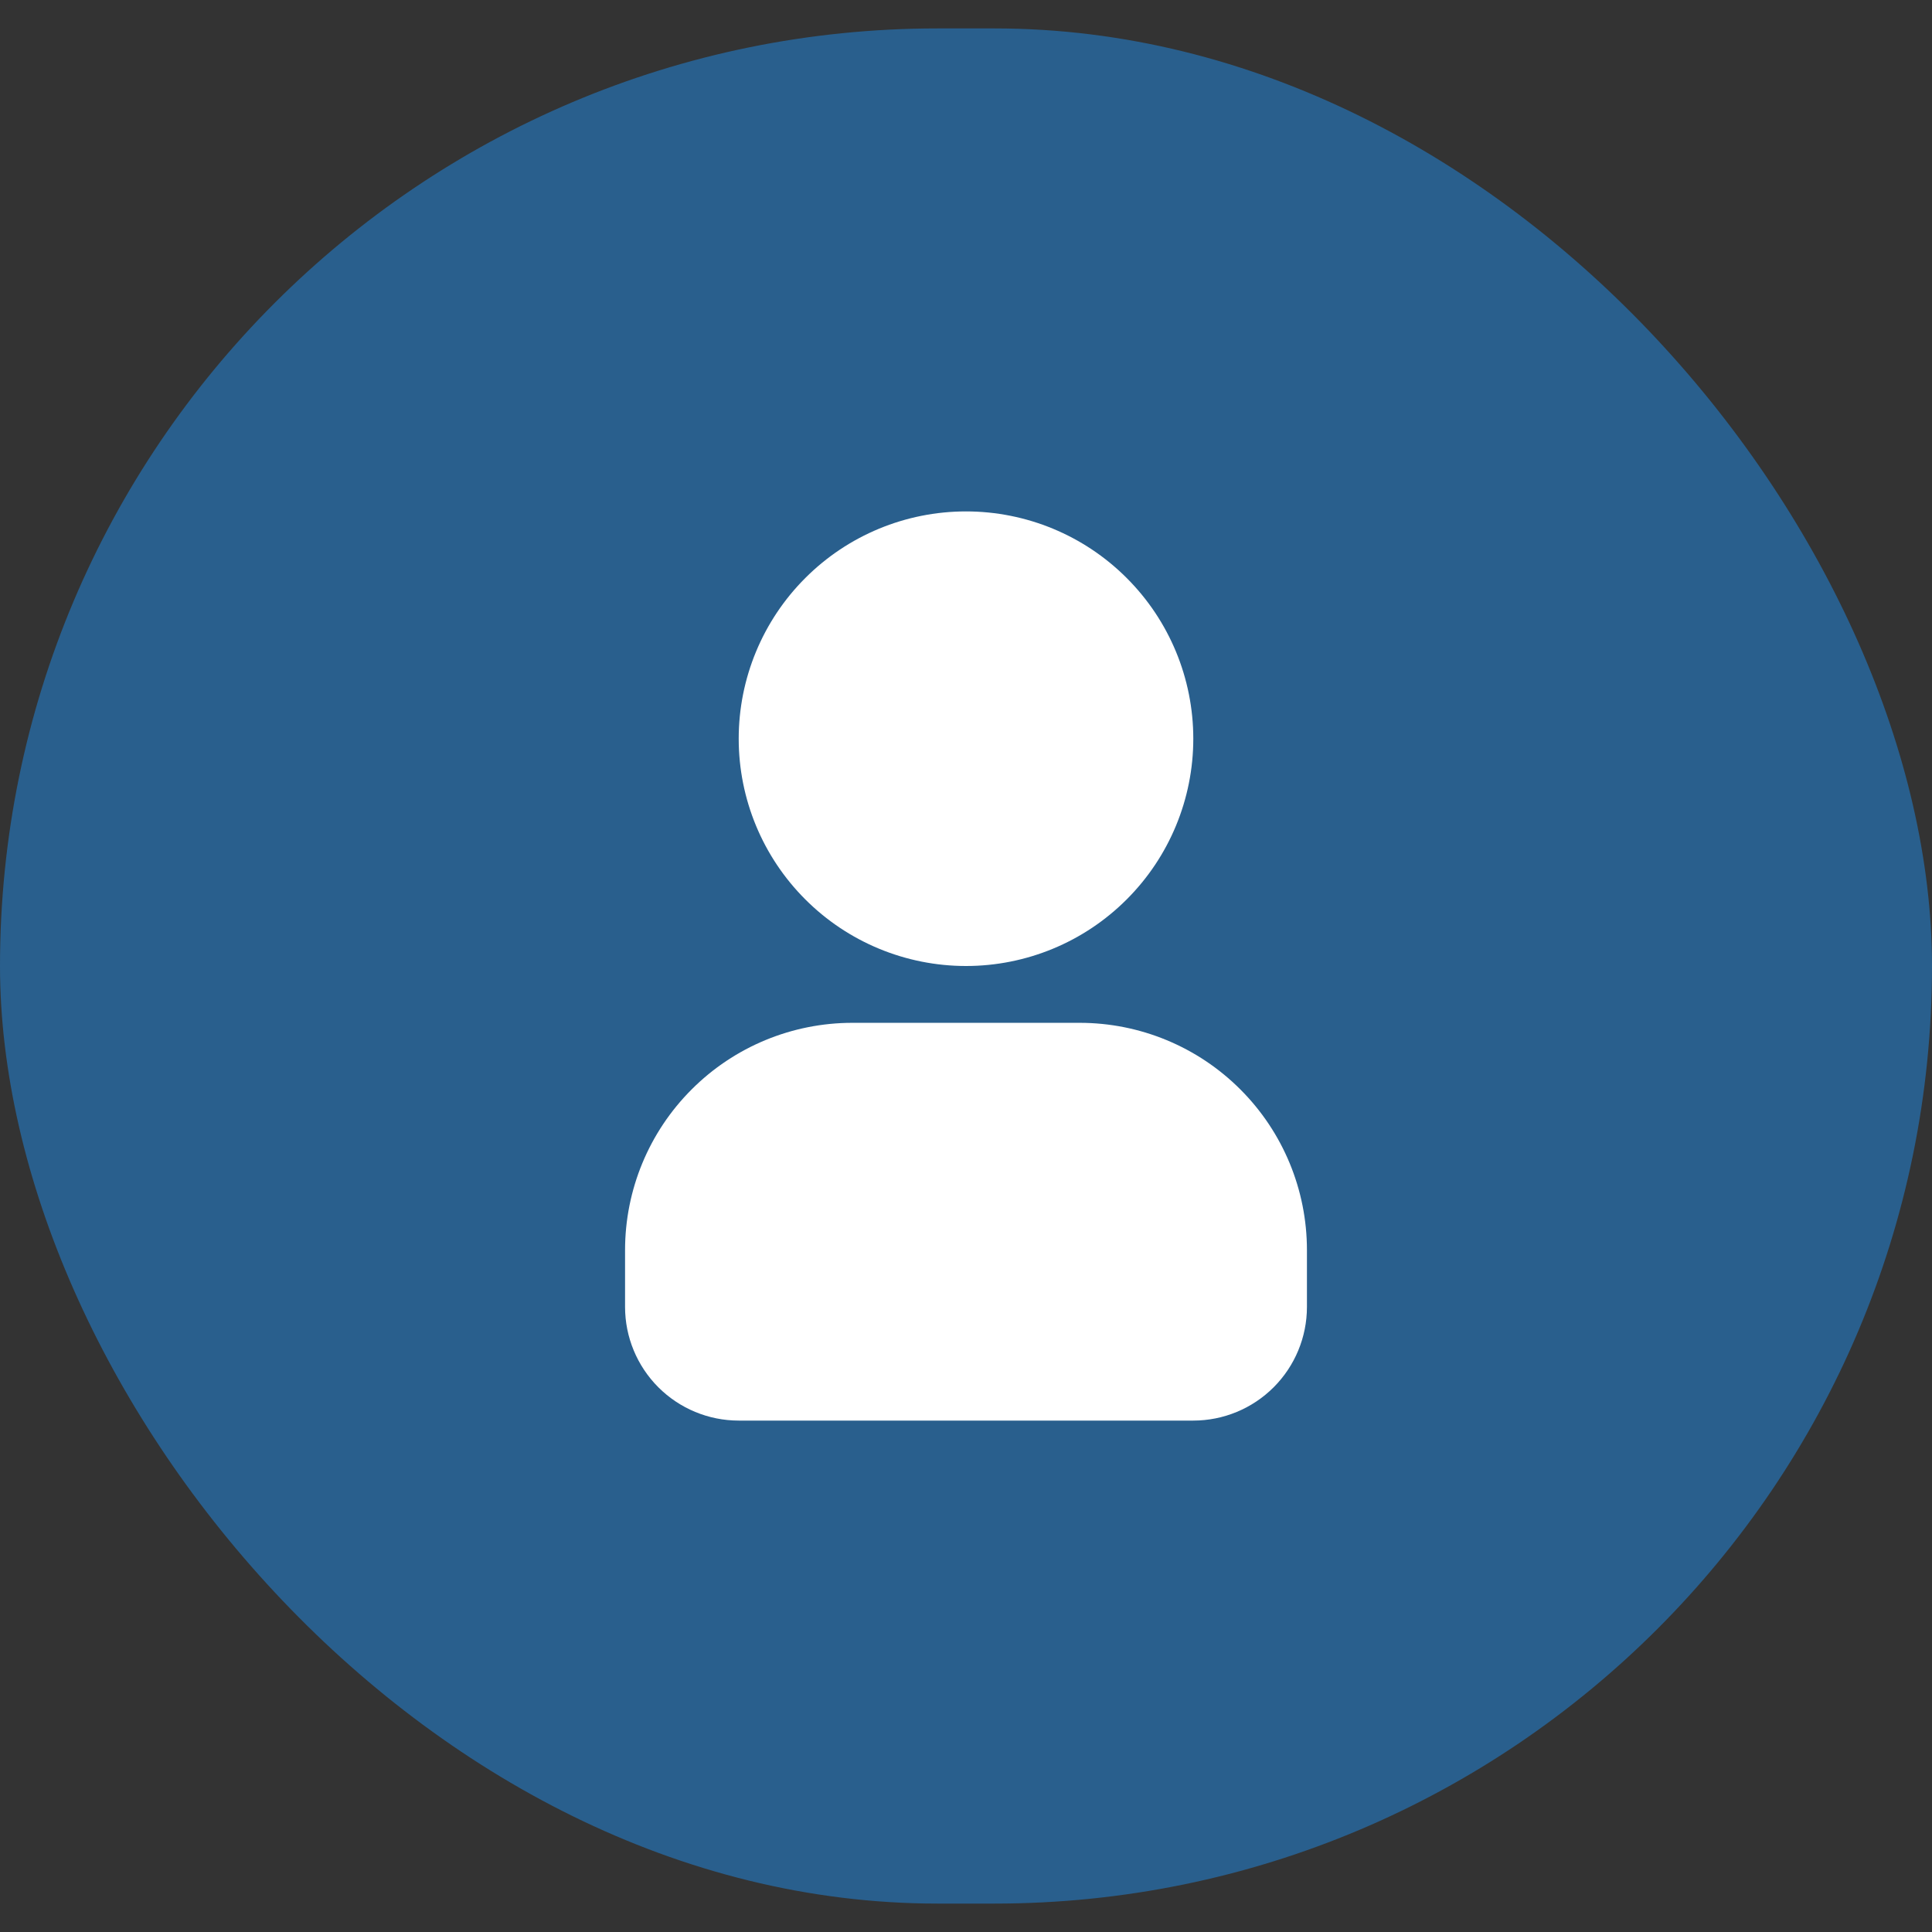
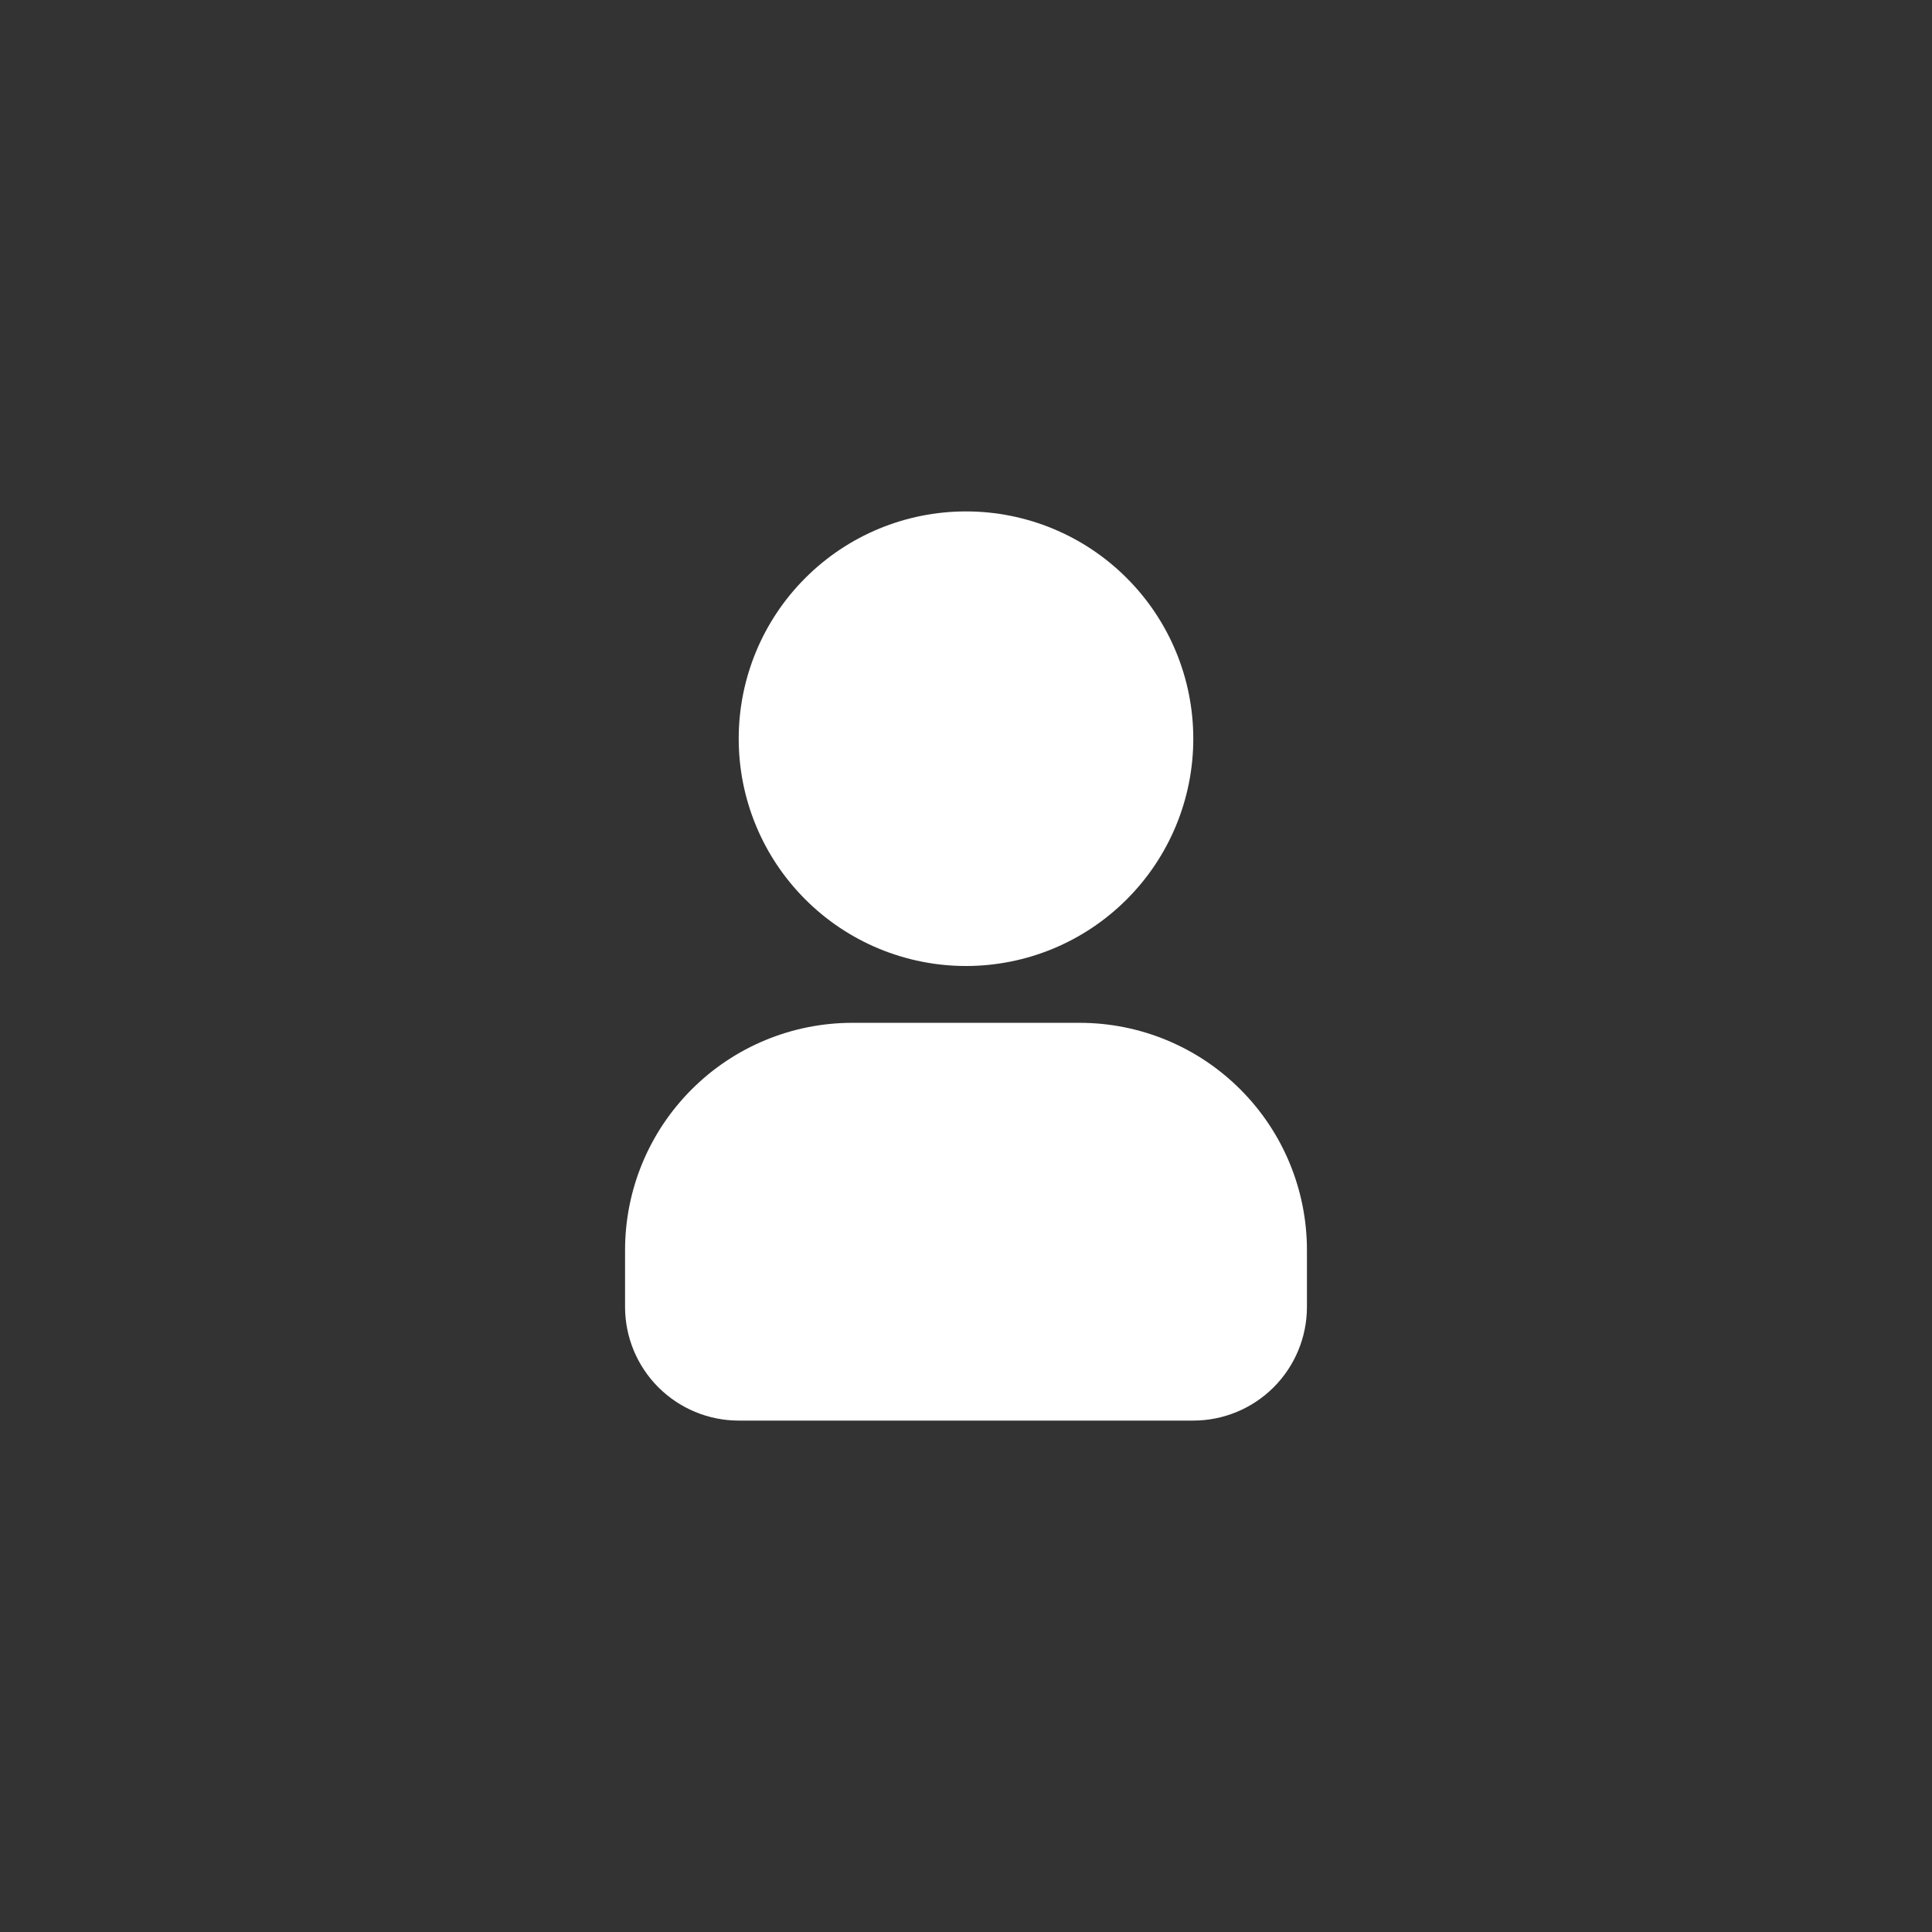
<svg xmlns="http://www.w3.org/2000/svg" width="34" height="34" viewBox="0 0 34 34" fill="none">
  <rect x="0" y="0" width="34" height="34" fill="#333333" stroke="none" />
-   <rect y="0.5" width="34" height="33" rx="16.5" fill="#295F8D" />
  <path fill-rule="evenodd" clip-rule="evenodd" d="M17 9C15.939 9 14.922 9.421 14.172 10.172C13.421 10.922 13 11.939 13 13C13 14.061 13.421 15.078 14.172 15.828C14.922 16.579 15.939 17 17 17C18.061 17 19.078 16.579 19.828 15.828C20.579 15.078 21 14.061 21 13C21 11.939 20.579 10.922 19.828 10.172C19.078 9.421 18.061 9 17 9ZM15 18C13.939 18 12.922 18.421 12.172 19.172C11.421 19.922 11 20.939 11 22V23C11 23.53 11.211 24.039 11.586 24.414C11.961 24.789 12.47 25 13 25H21C21.53 25 22.039 24.789 22.414 24.414C22.789 24.039 23 23.53 23 23V22C23 20.939 22.579 19.922 21.828 19.172C21.078 18.421 20.061 18 19 18H15Z" fill="white" />
</svg>